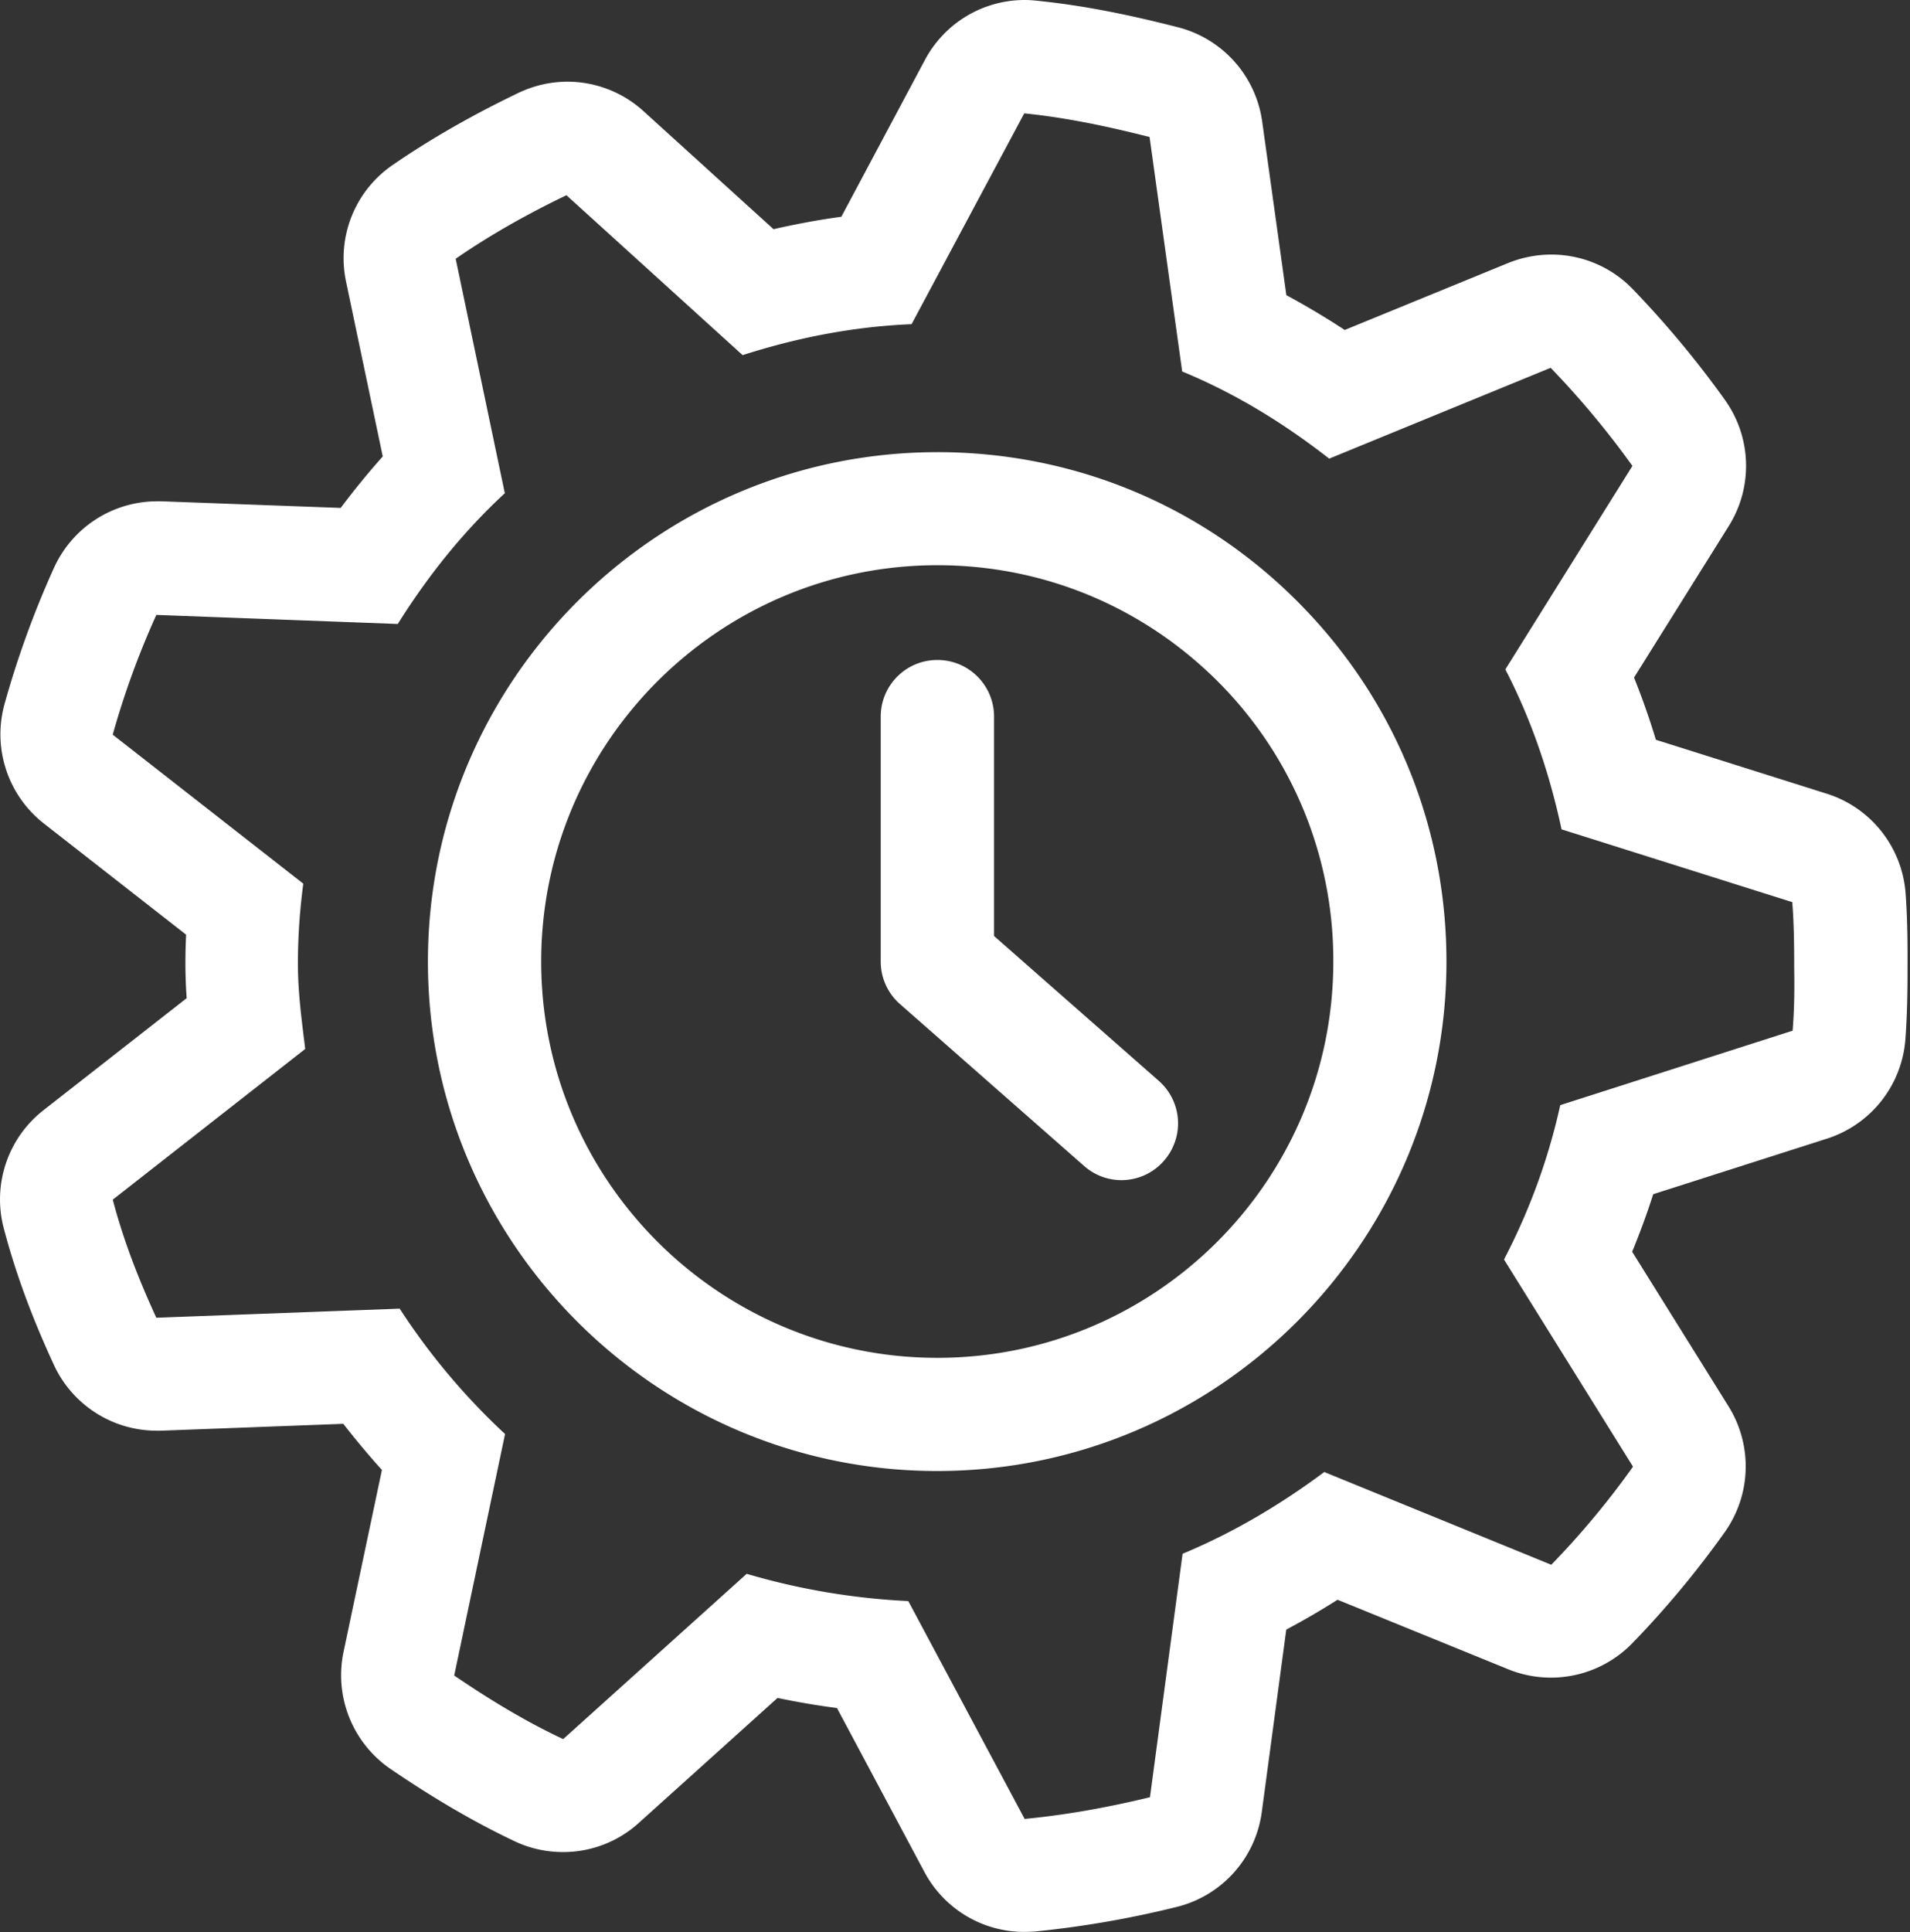
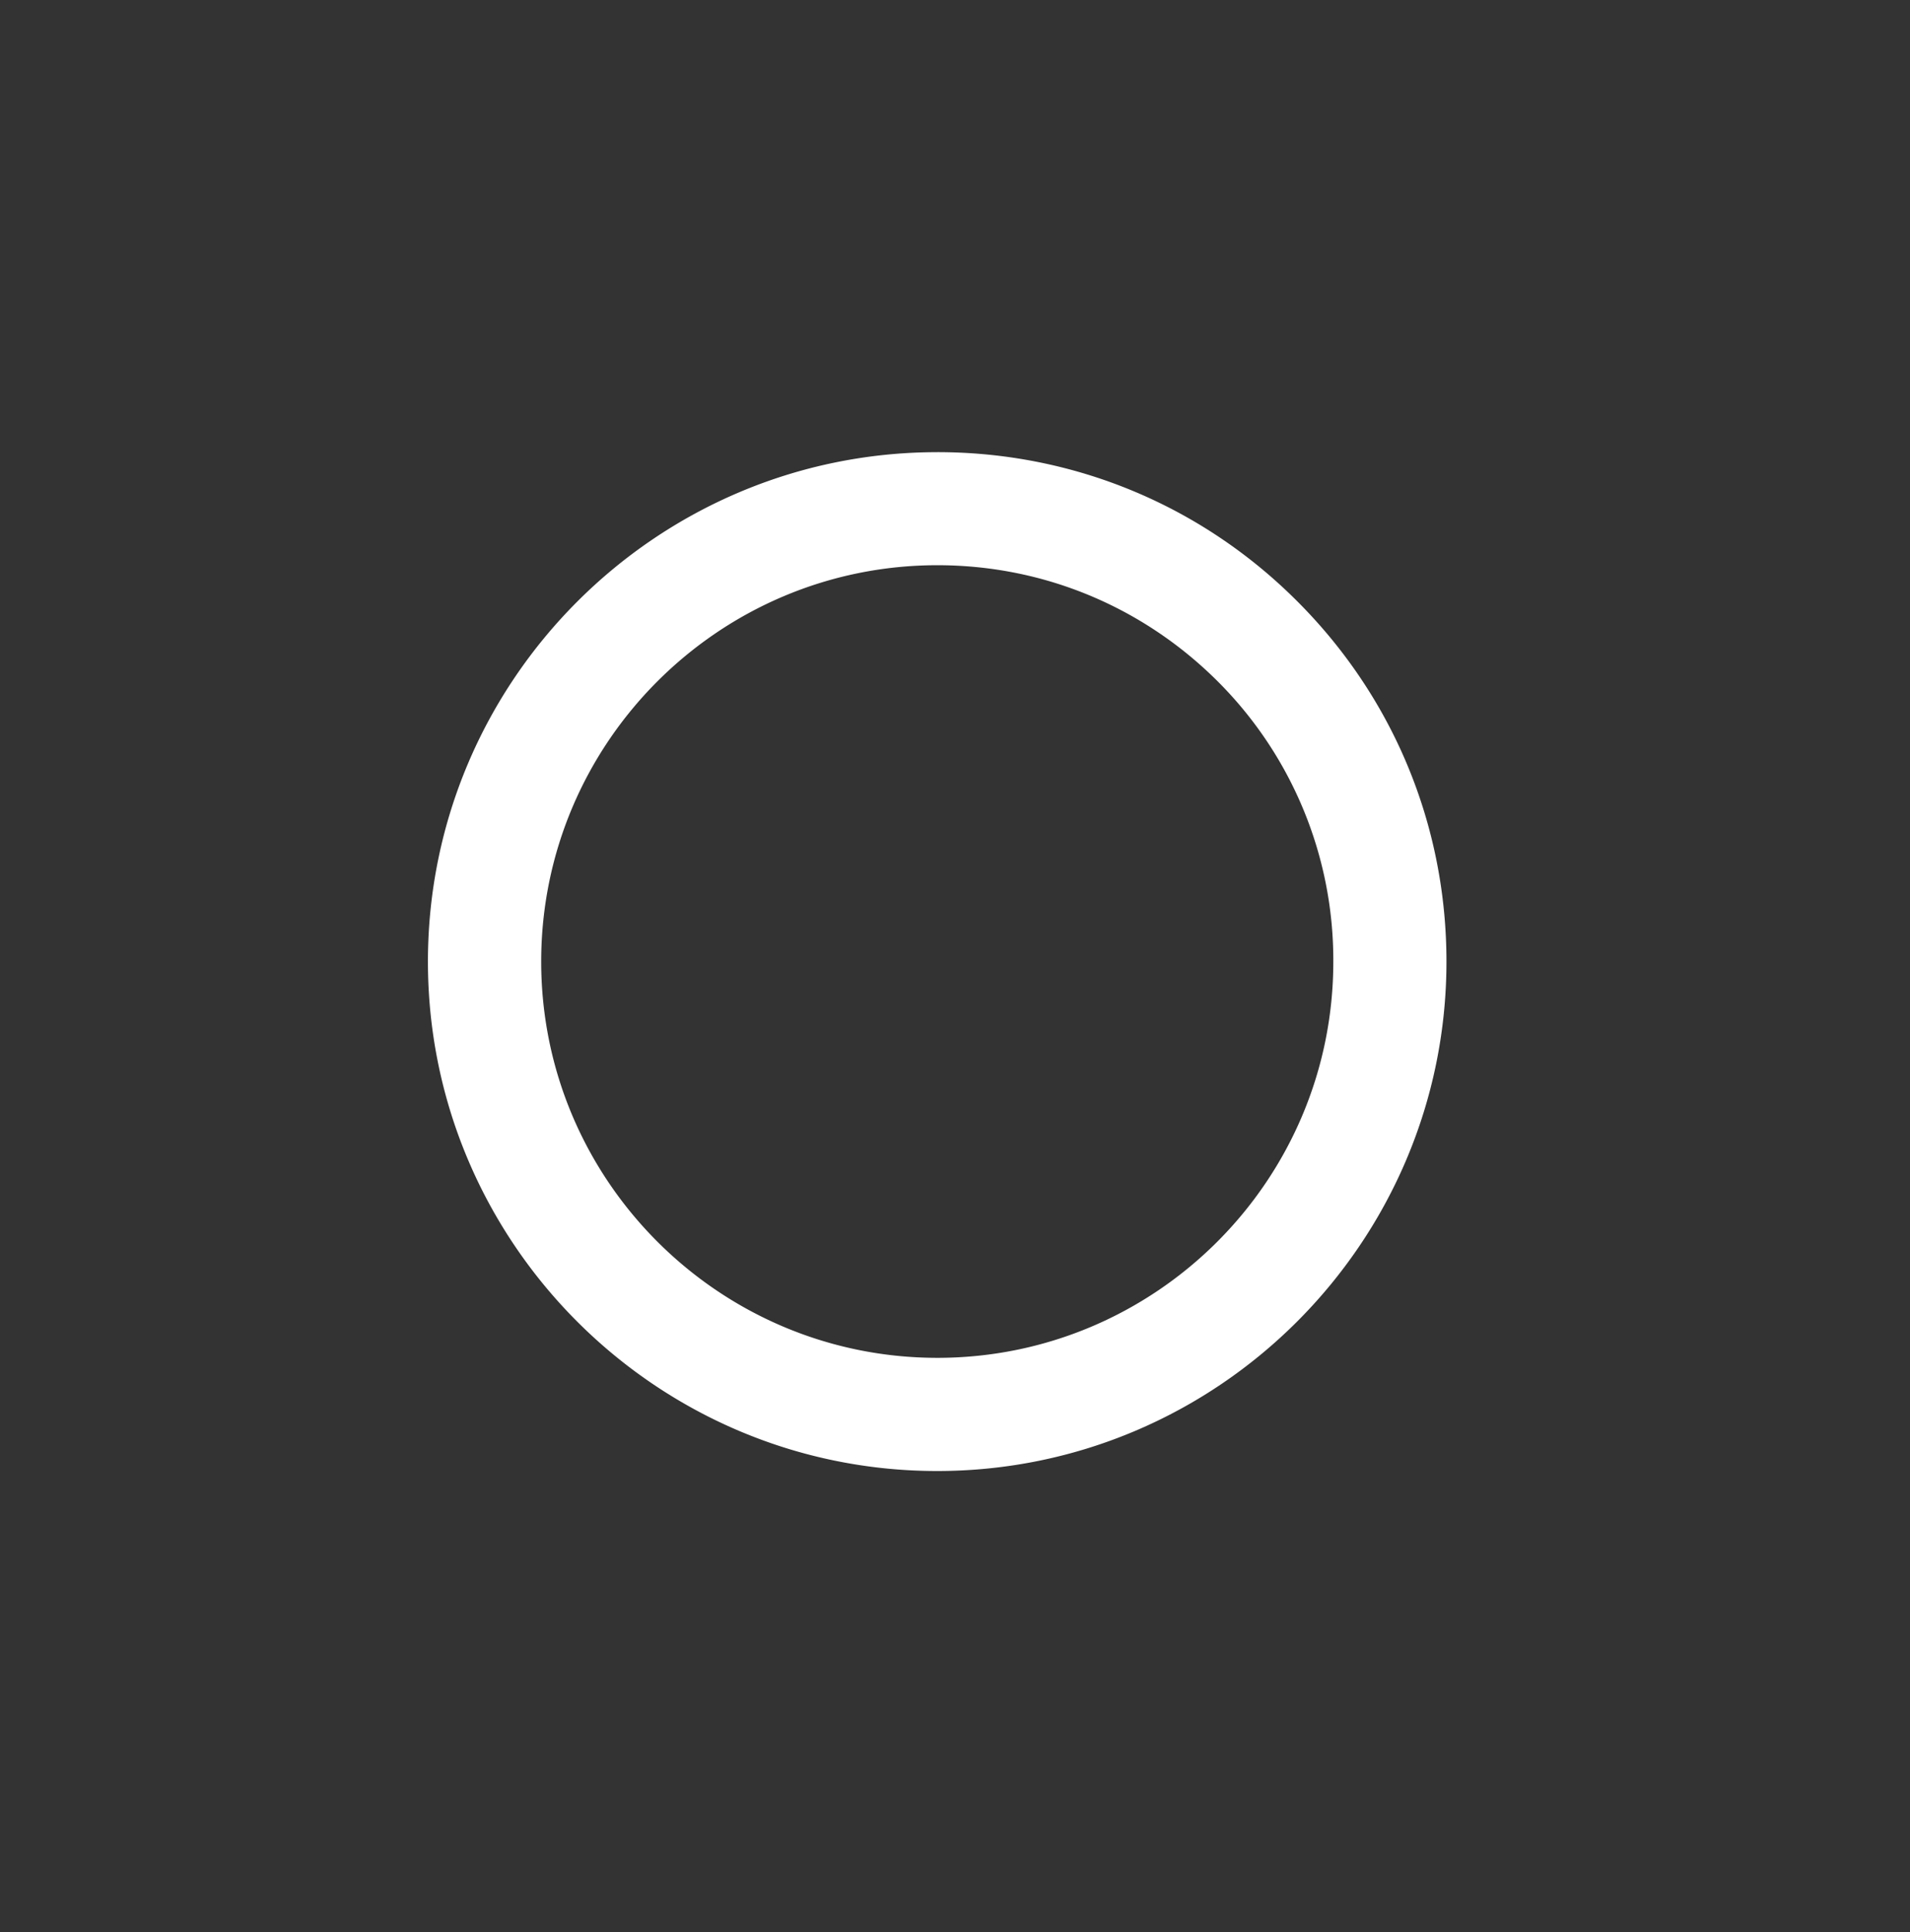
<svg xmlns="http://www.w3.org/2000/svg" width="89" height="90" viewBox="0 0 89 90">
  <rect x="0" y="0" width="89" height="90" fill="#333333" stroke="none" />
  <g fill="#FFF" fill-rule="evenodd">
-     <path d="M88.792 41.582a5.275 5.275 0 0 0-3.672-4.61l-7.96-2.511c-.301-.988-.641-1.961-1.02-2.898l4.422-7.07a5.28 5.28 0 0 0-.192-5.872 45.817 45.817 0 0 0-4.308-5.172 5.264 5.264 0 0 0-3.781-1.59c-.672 0-1.352.13-2 .391l-7.621 3.121a37.17 37.17 0 0 0-2.72-1.621l-1.128-8.102A5.283 5.283 0 0 0 54.89 1.27C52.312.61 50.269.23 48.28.03A4.846 4.846 0 0 0 47.75 0a5.263 5.263 0 0 0-4.65 2.79l-3.897 7.308c-1.051.14-2.11.34-3.16.578l-6.06-5.5a5.272 5.272 0 0 0-3.538-1.371c-.77 0-1.551.172-2.282.52-2.191 1.05-4.171 2.19-5.89 3.378a5.26 5.26 0 0 0-2.149 5.41l1.711 8.149a37.334 37.334 0 0 0-1.96 2.398l-8.352-.308h-.2c-2.07 0-3.949 1.21-4.808 3.101-.93 2.051-1.7 4.18-2.3 6.328a5.278 5.278 0 0 0 1.827 5.578l6.63 5.18c-.02.441-.032.879-.032 1.328 0 .559.02 1.102.059 1.63l-6.672 5.218a5.274 5.274 0 0 0-1.852 5.5c.55 2.078 1.29 4.101 2.34 6.371a5.278 5.278 0 0 0 4.781 3.059h.2l8.5-.32c.577.738 1.179 1.46 1.8 2.148l-1.789 8.48a5.293 5.293 0 0 0 2.191 5.45c2.09 1.421 3.93 2.488 5.79 3.37.718.34 1.488.5 2.25.5a5.24 5.24 0 0 0 3.53-1.359l6.462-5.82c.921.191 1.84.351 2.77.469l4.077 7.64a5.267 5.267 0 0 0 4.649 2.79c.171 0 .34-.013.511-.02a46.801 46.801 0 0 0 6.578-1.14 5.274 5.274 0 0 0 3.98-4.423l1.141-8.5c.81-.43 1.602-.89 2.391-1.39l7.95 3.238a5.287 5.287 0 0 0 5.758-1.187c1.519-1.56 2.98-3.301 4.327-5.192a5.29 5.29 0 0 0 .192-5.852l-4.5-7.218c.359-.88.691-1.77.98-2.68l8.102-2.59a5.275 5.275 0 0 0 3.648-4.61c.09-1.179.102-2.32.102-3.37.004-1.118-.004-2.309-.094-3.477zm-5.261 6.43L72.703 51.48a29.06 29.06 0 0 1-2.622 7.19l6.012 9.65a38.981 38.981 0 0 1-3.808 4.57l-10.578-4.32c-2.012 1.5-4.239 2.827-6.602 3.808l-1.52 11.34c-1.898.46-3.84.82-5.84 1.012l-5.421-10.148a32.052 32.052 0 0 1-7.531-1.27l-8.551 7.7c-1.809-.852-3.442-1.852-5.078-2.962l2.37-11.25a30.998 30.998 0 0 1-4.91-5.84l-11.34.423c-.828-1.801-1.519-3.57-2.03-5.5l8.968-7.02c-.16-1.32-.34-2.602-.34-3.98 0-1.27.09-2.5.25-3.72l-8.879-6.94a38.92 38.92 0 0 1 2.032-5.579l11.25.422c1.41-2.25 3.05-4.3 4.988-6.09l-2.29-10.922c1.602-1.11 3.372-2.101 5.161-2.96l8.21 7.449c2.5-.801 5.122-1.329 7.872-1.442l5.25-9.82c2 .2 3.941.621 5.84 1.101l1.52 10.922c2.5 1.032 4.75 2.422 6.85 4.06l10.32-4.231a41.012 41.012 0 0 1 3.81 4.57l-5.922 9.48c1.199 2.309 2.058 4.828 2.62 7.45l10.75 3.39c.079.988.09 2.04.09 3.051.016.977.008 1.95-.074 2.937z" />
    <path d="M43.678 21.063c-13.09 0-23.738 10.648-23.738 23.73 0 13.09 10.648 23.73 23.73 23.73 13.078 0 23.73-10.648 23.73-23.73 0-6.34-2.469-12.301-6.949-16.781-4.473-4.48-10.434-6.95-16.773-6.95zm0 42.188c-10.18 0-18.46-8.281-18.46-18.461 0-10.18 8.28-18.461 18.46-18.461 4.93 0 9.559 1.922 13.051 5.398a18.343 18.343 0 0 1 5.399 13.051c.011 10.195-8.266 18.473-18.45 18.473z" />
-     <path d="m54 50.352-7.68-6.75V33.383c0-1.46-1.18-2.64-2.641-2.64-1.46 0-2.64 1.18-2.64 2.64v11.41c0 .762.328 1.48.898 1.98l8.578 7.54c.5.441 1.121.66 1.738.66.73 0 1.461-.301 1.98-.899A2.635 2.635 0 0 0 54 50.352z" />
  </g>
</svg>